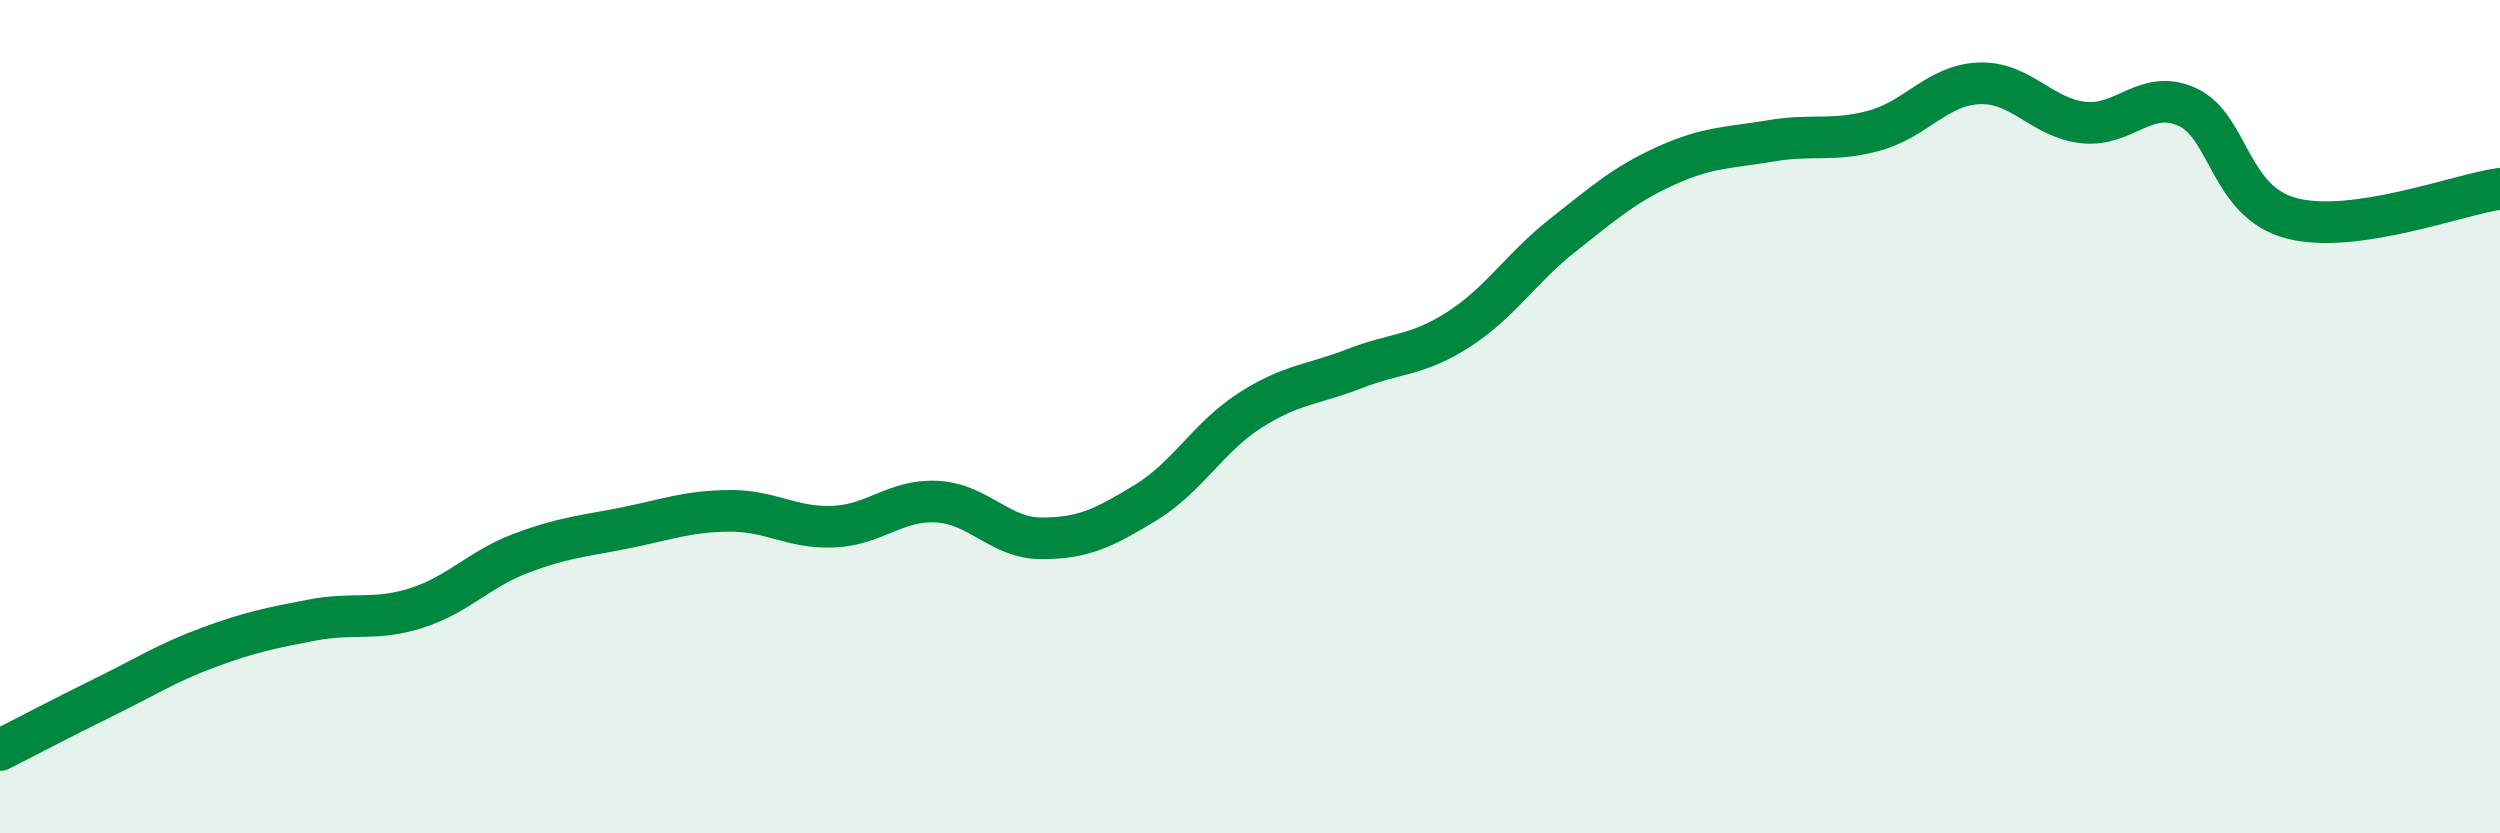
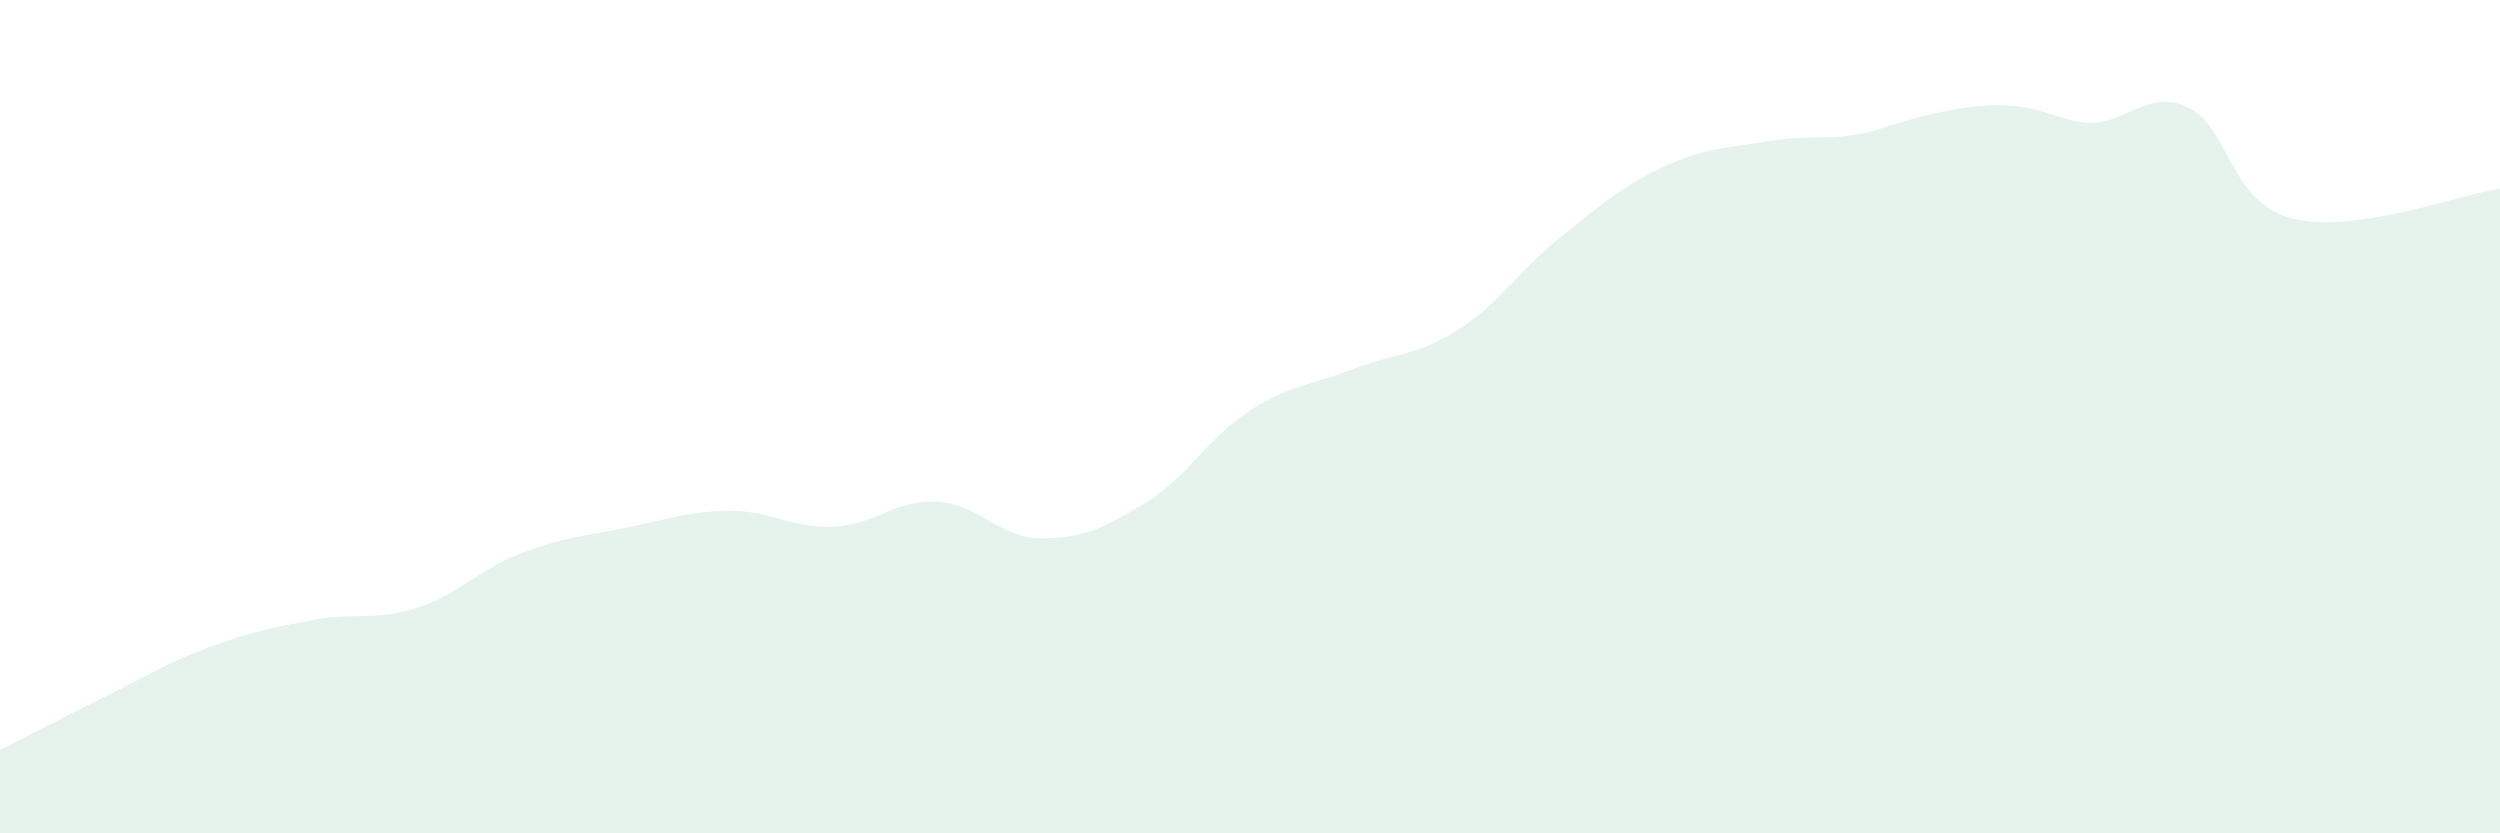
<svg xmlns="http://www.w3.org/2000/svg" width="60" height="20" viewBox="0 0 60 20">
-   <path d="M 0,18 C 0.5,17.75 1.5,17.22 2.5,16.73 C 3.5,16.24 4,15.91 5,15.54 C 6,15.17 6.5,15.07 7.5,14.88 C 8.5,14.69 9,14.91 10,14.59 C 11,14.27 11.5,13.66 12.5,13.28 C 13.5,12.9 14,12.87 15,12.67 C 16,12.47 16.5,12.27 17.5,12.26 C 18.5,12.25 19,12.68 20,12.64 C 21,12.6 21.5,11.98 22.5,12.04 C 23.5,12.1 24,12.92 25,12.92 C 26,12.92 26.5,12.67 27.5,12.06 C 28.5,11.45 29,10.49 30,9.85 C 31,9.21 31.5,9.24 32.5,8.85 C 33.5,8.46 34,8.55 35,7.91 C 36,7.27 36.5,6.44 37.5,5.65 C 38.5,4.86 39,4.42 40,3.97 C 41,3.52 41.5,3.55 42.5,3.38 C 43.5,3.21 44,3.41 45,3.13 C 46,2.85 46.5,2.04 47.5,2 C 48.5,1.96 49,2.83 50,2.94 C 51,3.05 51.5,2.11 52.5,2.57 C 53.5,3.03 53.5,4.85 55,5.24 C 56.5,5.63 59,4.67 60,4.53L60 20L0 20Z" fill="#008740" opacity="0.1" stroke-linecap="round" stroke-linejoin="round" />
-   <path d="M 0,18 C 0.5,17.75 1.5,17.22 2.5,16.73 C 3.5,16.24 4,15.91 5,15.54 C 6,15.17 6.5,15.07 7.5,14.88 C 8.5,14.69 9,14.91 10,14.59 C 11,14.27 11.5,13.66 12.5,13.28 C 13.5,12.9 14,12.87 15,12.67 C 16,12.47 16.5,12.27 17.5,12.26 C 18.5,12.25 19,12.68 20,12.64 C 21,12.6 21.5,11.98 22.5,12.04 C 23.5,12.1 24,12.92 25,12.92 C 26,12.92 26.5,12.67 27.5,12.06 C 28.5,11.45 29,10.49 30,9.85 C 31,9.21 31.5,9.24 32.5,8.85 C 33.5,8.46 34,8.55 35,7.91 C 36,7.27 36.5,6.44 37.5,5.65 C 38.5,4.86 39,4.42 40,3.97 C 41,3.52 41.5,3.55 42.5,3.38 C 43.5,3.21 44,3.41 45,3.13 C 46,2.85 46.5,2.04 47.5,2 C 48.5,1.96 49,2.83 50,2.94 C 51,3.05 51.5,2.11 52.5,2.57 C 53.5,3.03 53.5,4.85 55,5.24 C 56.5,5.63 59,4.67 60,4.53" stroke="#008740" stroke-width="1" fill="none" stroke-linecap="round" stroke-linejoin="round" />
+   <path d="M 0,18 C 0.5,17.75 1.5,17.22 2.5,16.73 C 3.5,16.24 4,15.91 5,15.54 C 6,15.17 6.5,15.07 7.5,14.88 C 8.5,14.69 9,14.91 10,14.59 C 11,14.27 11.5,13.66 12.5,13.28 C 13.5,12.9 14,12.87 15,12.67 C 16,12.47 16.5,12.27 17.5,12.26 C 18.5,12.25 19,12.68 20,12.64 C 21,12.6 21.5,11.98 22.5,12.04 C 23.5,12.1 24,12.92 25,12.92 C 26,12.92 26.5,12.67 27.5,12.06 C 28.5,11.45 29,10.49 30,9.85 C 31,9.21 31.5,9.24 32.5,8.85 C 33.5,8.46 34,8.55 35,7.91 C 36,7.27 36.5,6.44 37.5,5.65 C 38.5,4.86 39,4.42 40,3.97 C 41,3.52 41.5,3.55 42.5,3.38 C 43.5,3.21 44,3.41 45,3.13 C 48.5,1.96 49,2.83 50,2.94 C 51,3.05 51.5,2.11 52.5,2.57 C 53.5,3.03 53.5,4.85 55,5.24 C 56.5,5.63 59,4.67 60,4.53L60 20L0 20Z" fill="#008740" opacity="0.1" stroke-linecap="round" stroke-linejoin="round" />
</svg>